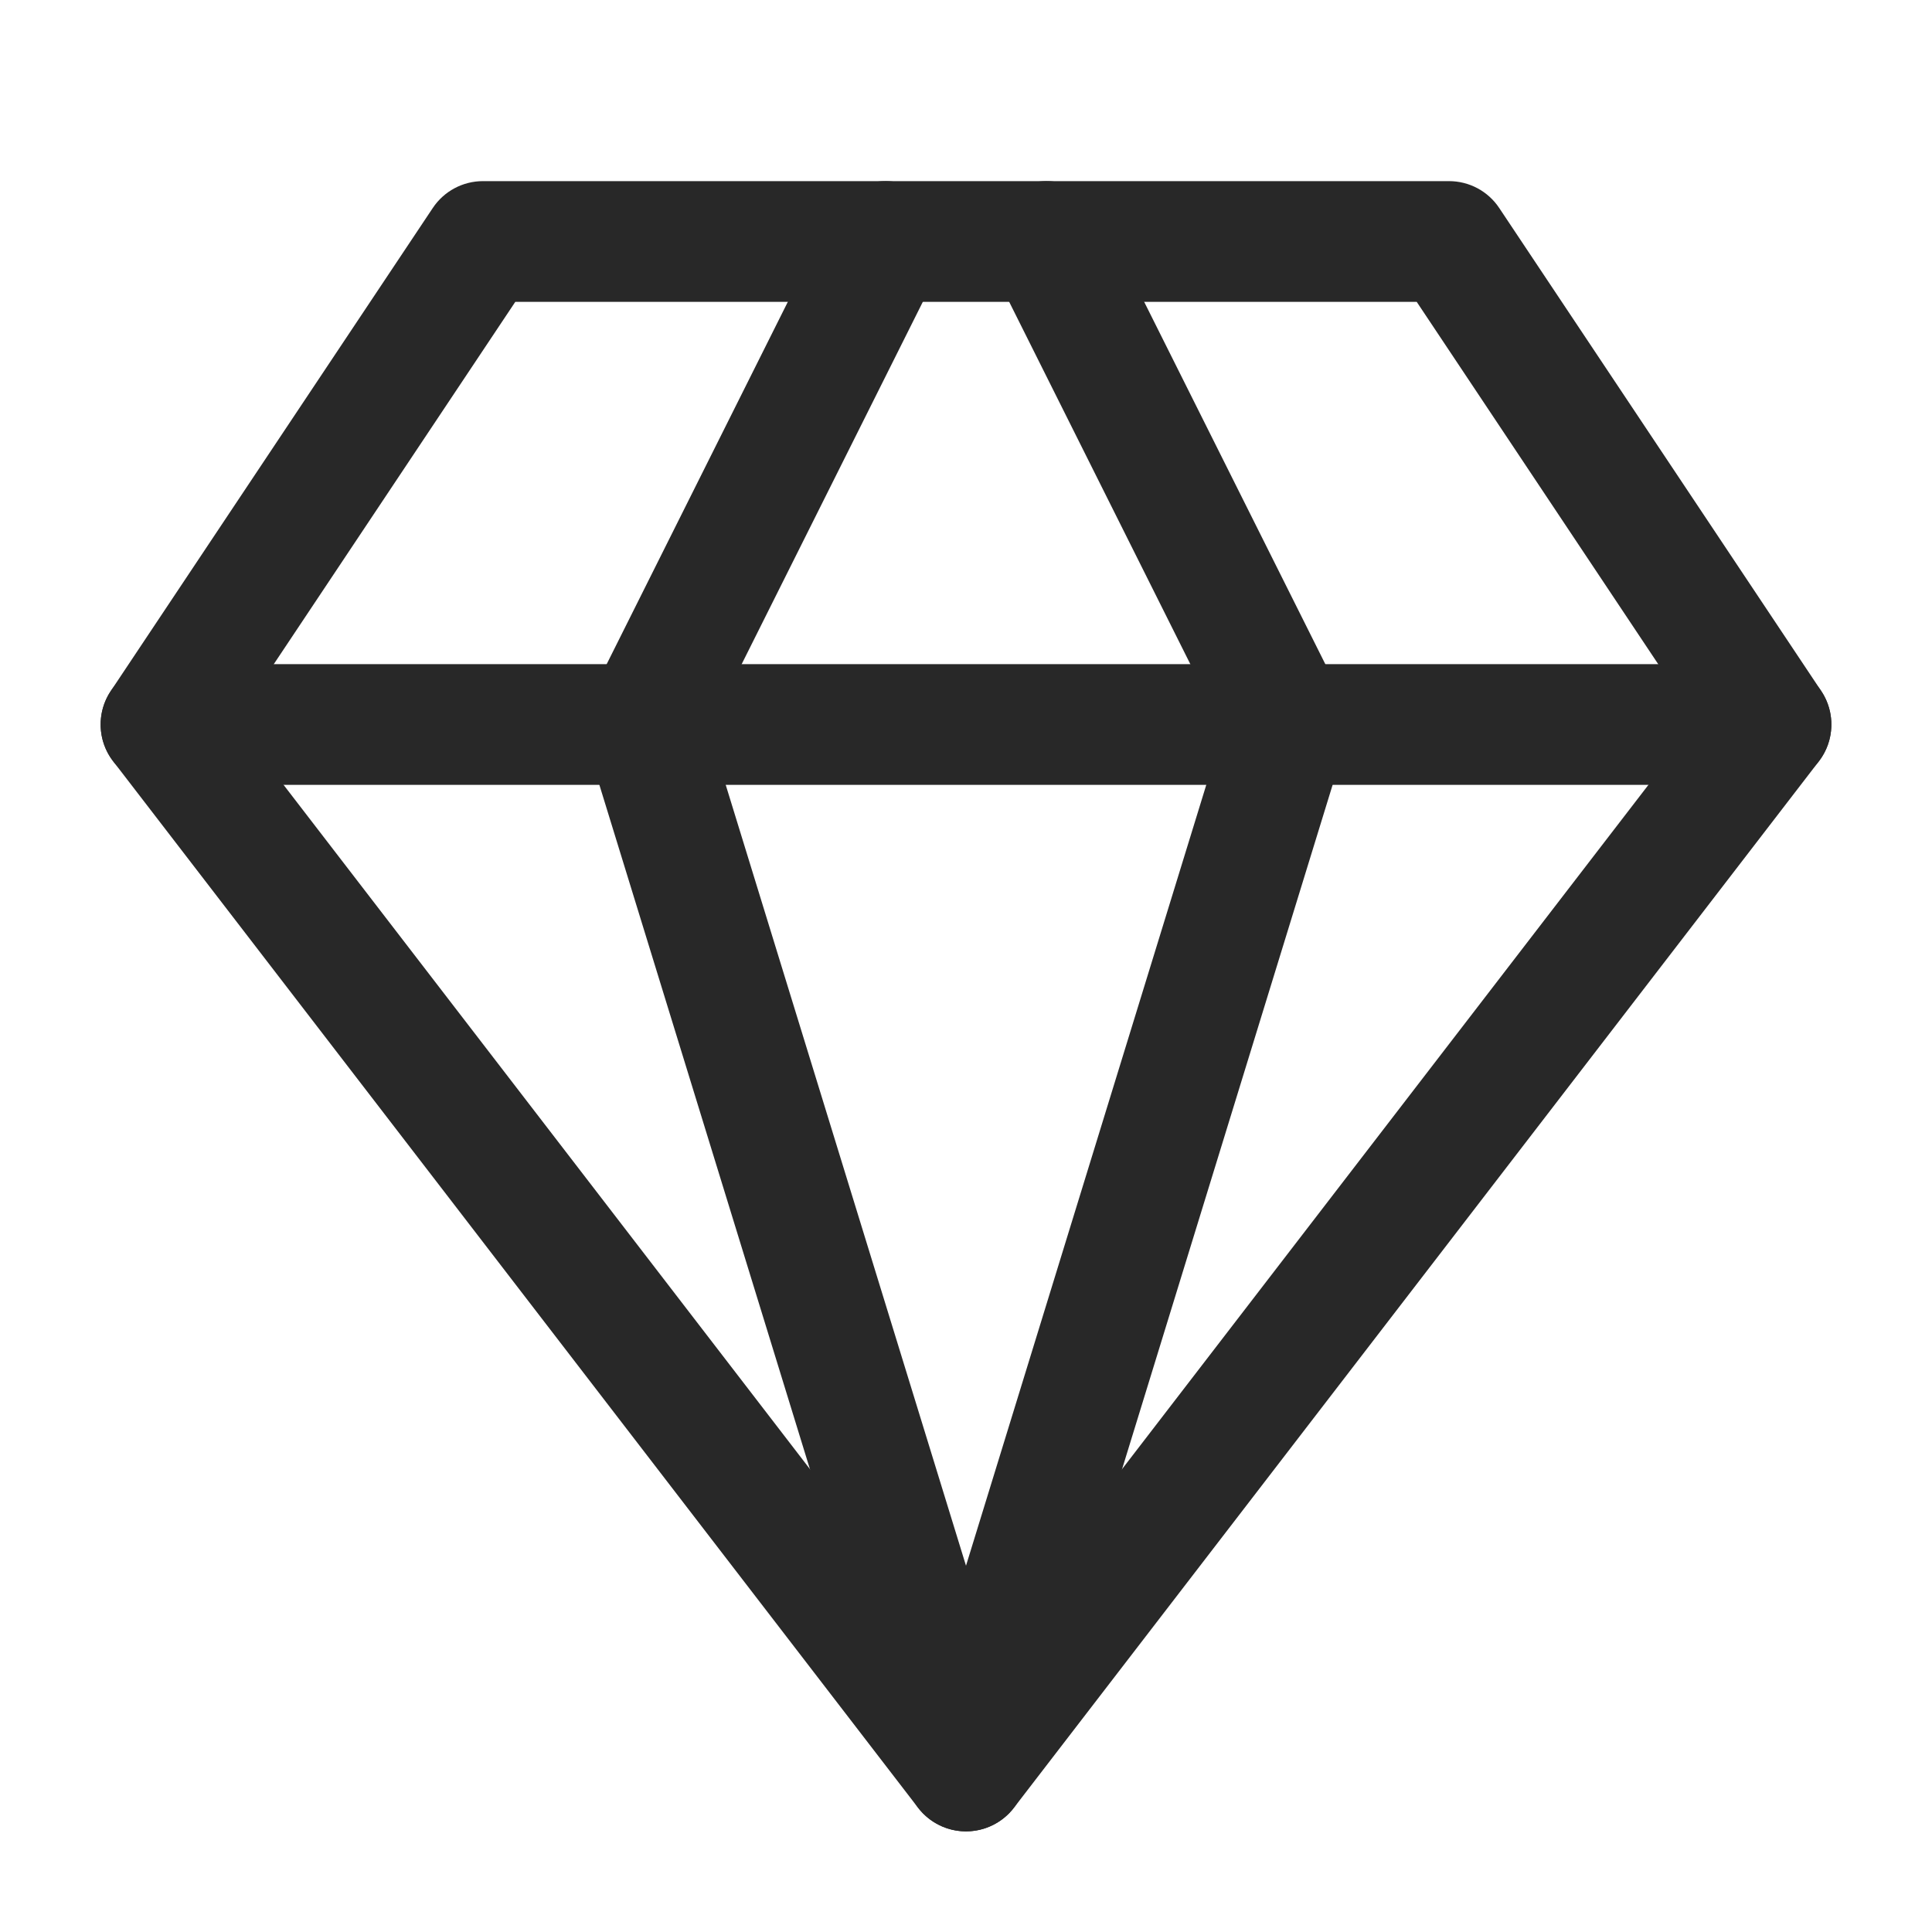
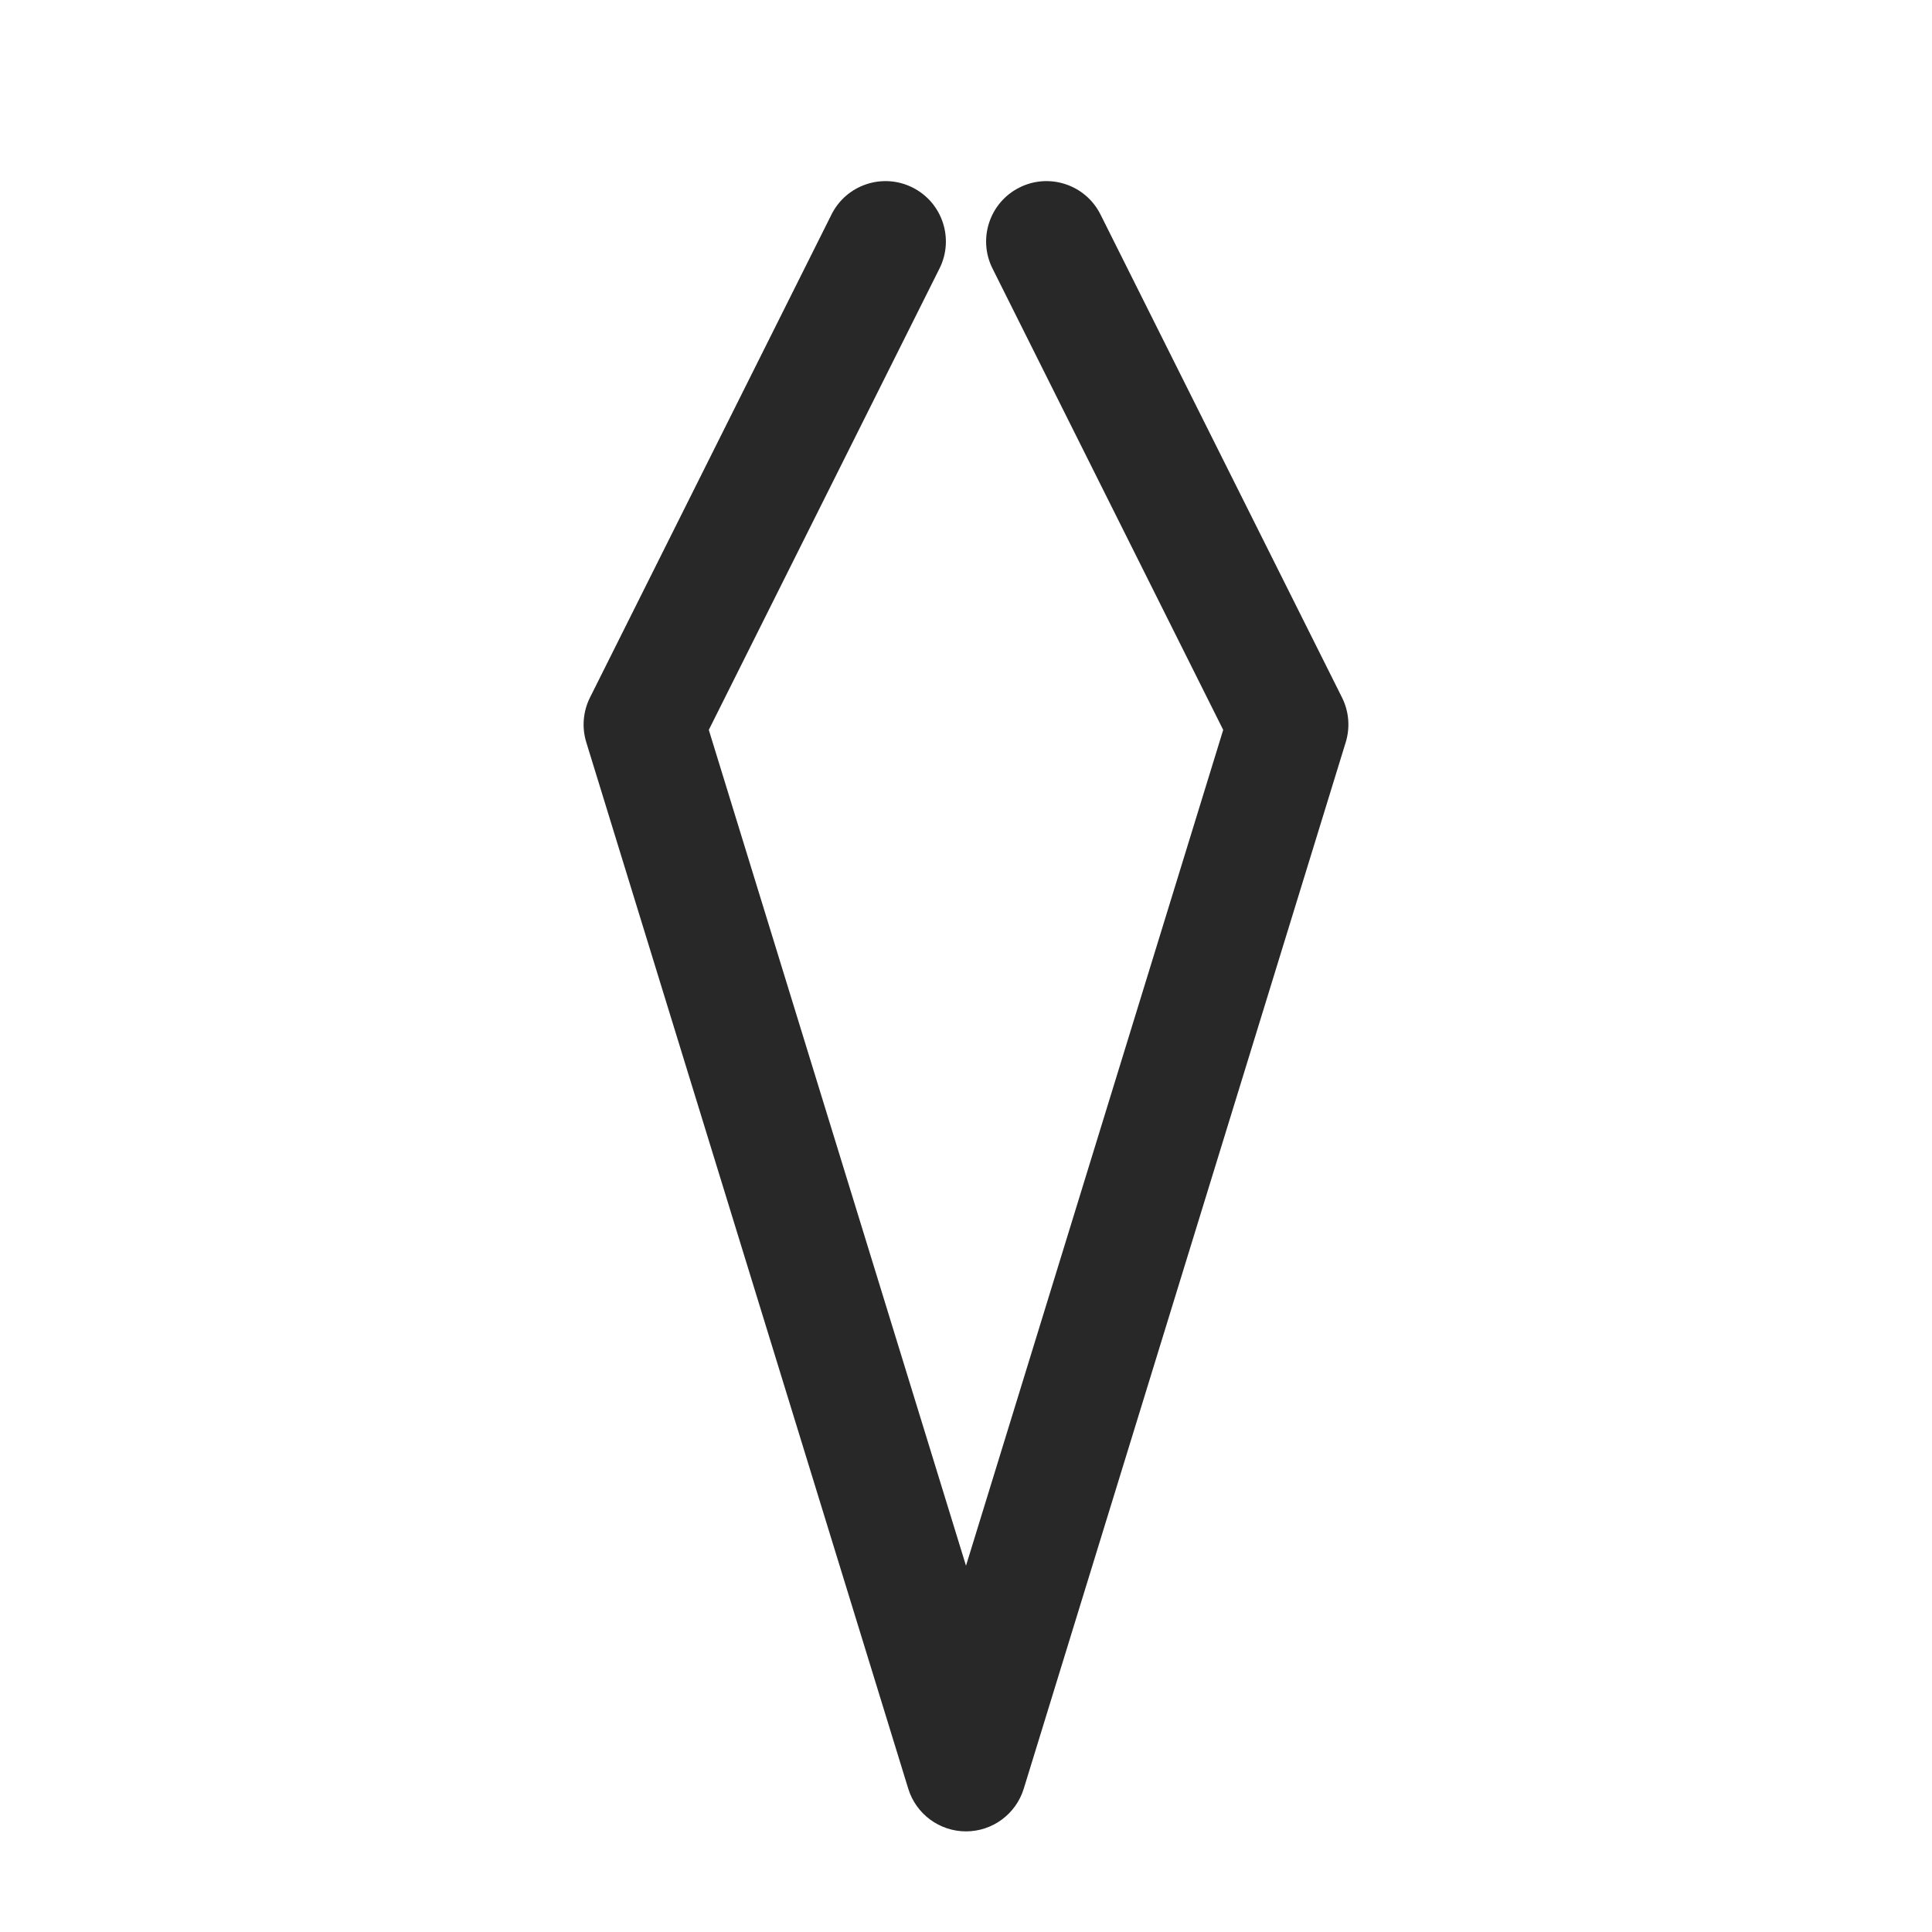
<svg xmlns="http://www.w3.org/2000/svg" width="24" height="24" viewBox="0 0 24 24" fill="none">
-   <path fill-rule="evenodd" clip-rule="evenodd" d="M5.376 2.584C5.515 2.375 5.749 2.25 6 2.25H18C18.251 2.25 18.485 2.375 18.624 2.584L22.624 8.584C22.802 8.851 22.79 9.203 22.595 9.457L12.595 22.457C12.453 22.642 12.233 22.75 12 22.75C11.767 22.75 11.547 22.642 11.405 22.457L1.406 9.457C1.21 9.203 1.198 8.851 1.376 8.584L5.376 2.584ZM6.401 3.75L2.922 8.969L12 20.77L21.078 8.969L17.599 3.75H6.401Z" fill="#282828" />
  <path fill-rule="evenodd" clip-rule="evenodd" d="M11.335 2.329C11.706 2.514 11.856 2.965 11.671 3.335L8.805 9.067L12 19.45L15.195 9.067L12.329 3.335C12.144 2.965 12.294 2.514 12.665 2.329C13.035 2.144 13.486 2.294 13.671 2.665L16.671 8.665C16.757 8.837 16.774 9.036 16.717 9.221L12.717 22.221C12.62 22.535 12.329 22.75 12 22.75C11.671 22.75 11.38 22.535 11.283 22.221L7.283 9.221C7.226 9.036 7.243 8.837 7.329 8.665L10.329 2.665C10.514 2.294 10.965 2.144 11.335 2.329Z" fill="#282828" />
-   <path fill-rule="evenodd" clip-rule="evenodd" d="M1.25 9C1.25 8.586 1.586 8.25 2 8.25H22C22.414 8.25 22.75 8.586 22.75 9C22.75 9.414 22.414 9.75 22 9.75H2C1.586 9.75 1.25 9.414 1.25 9Z" fill="#282828" />
</svg>